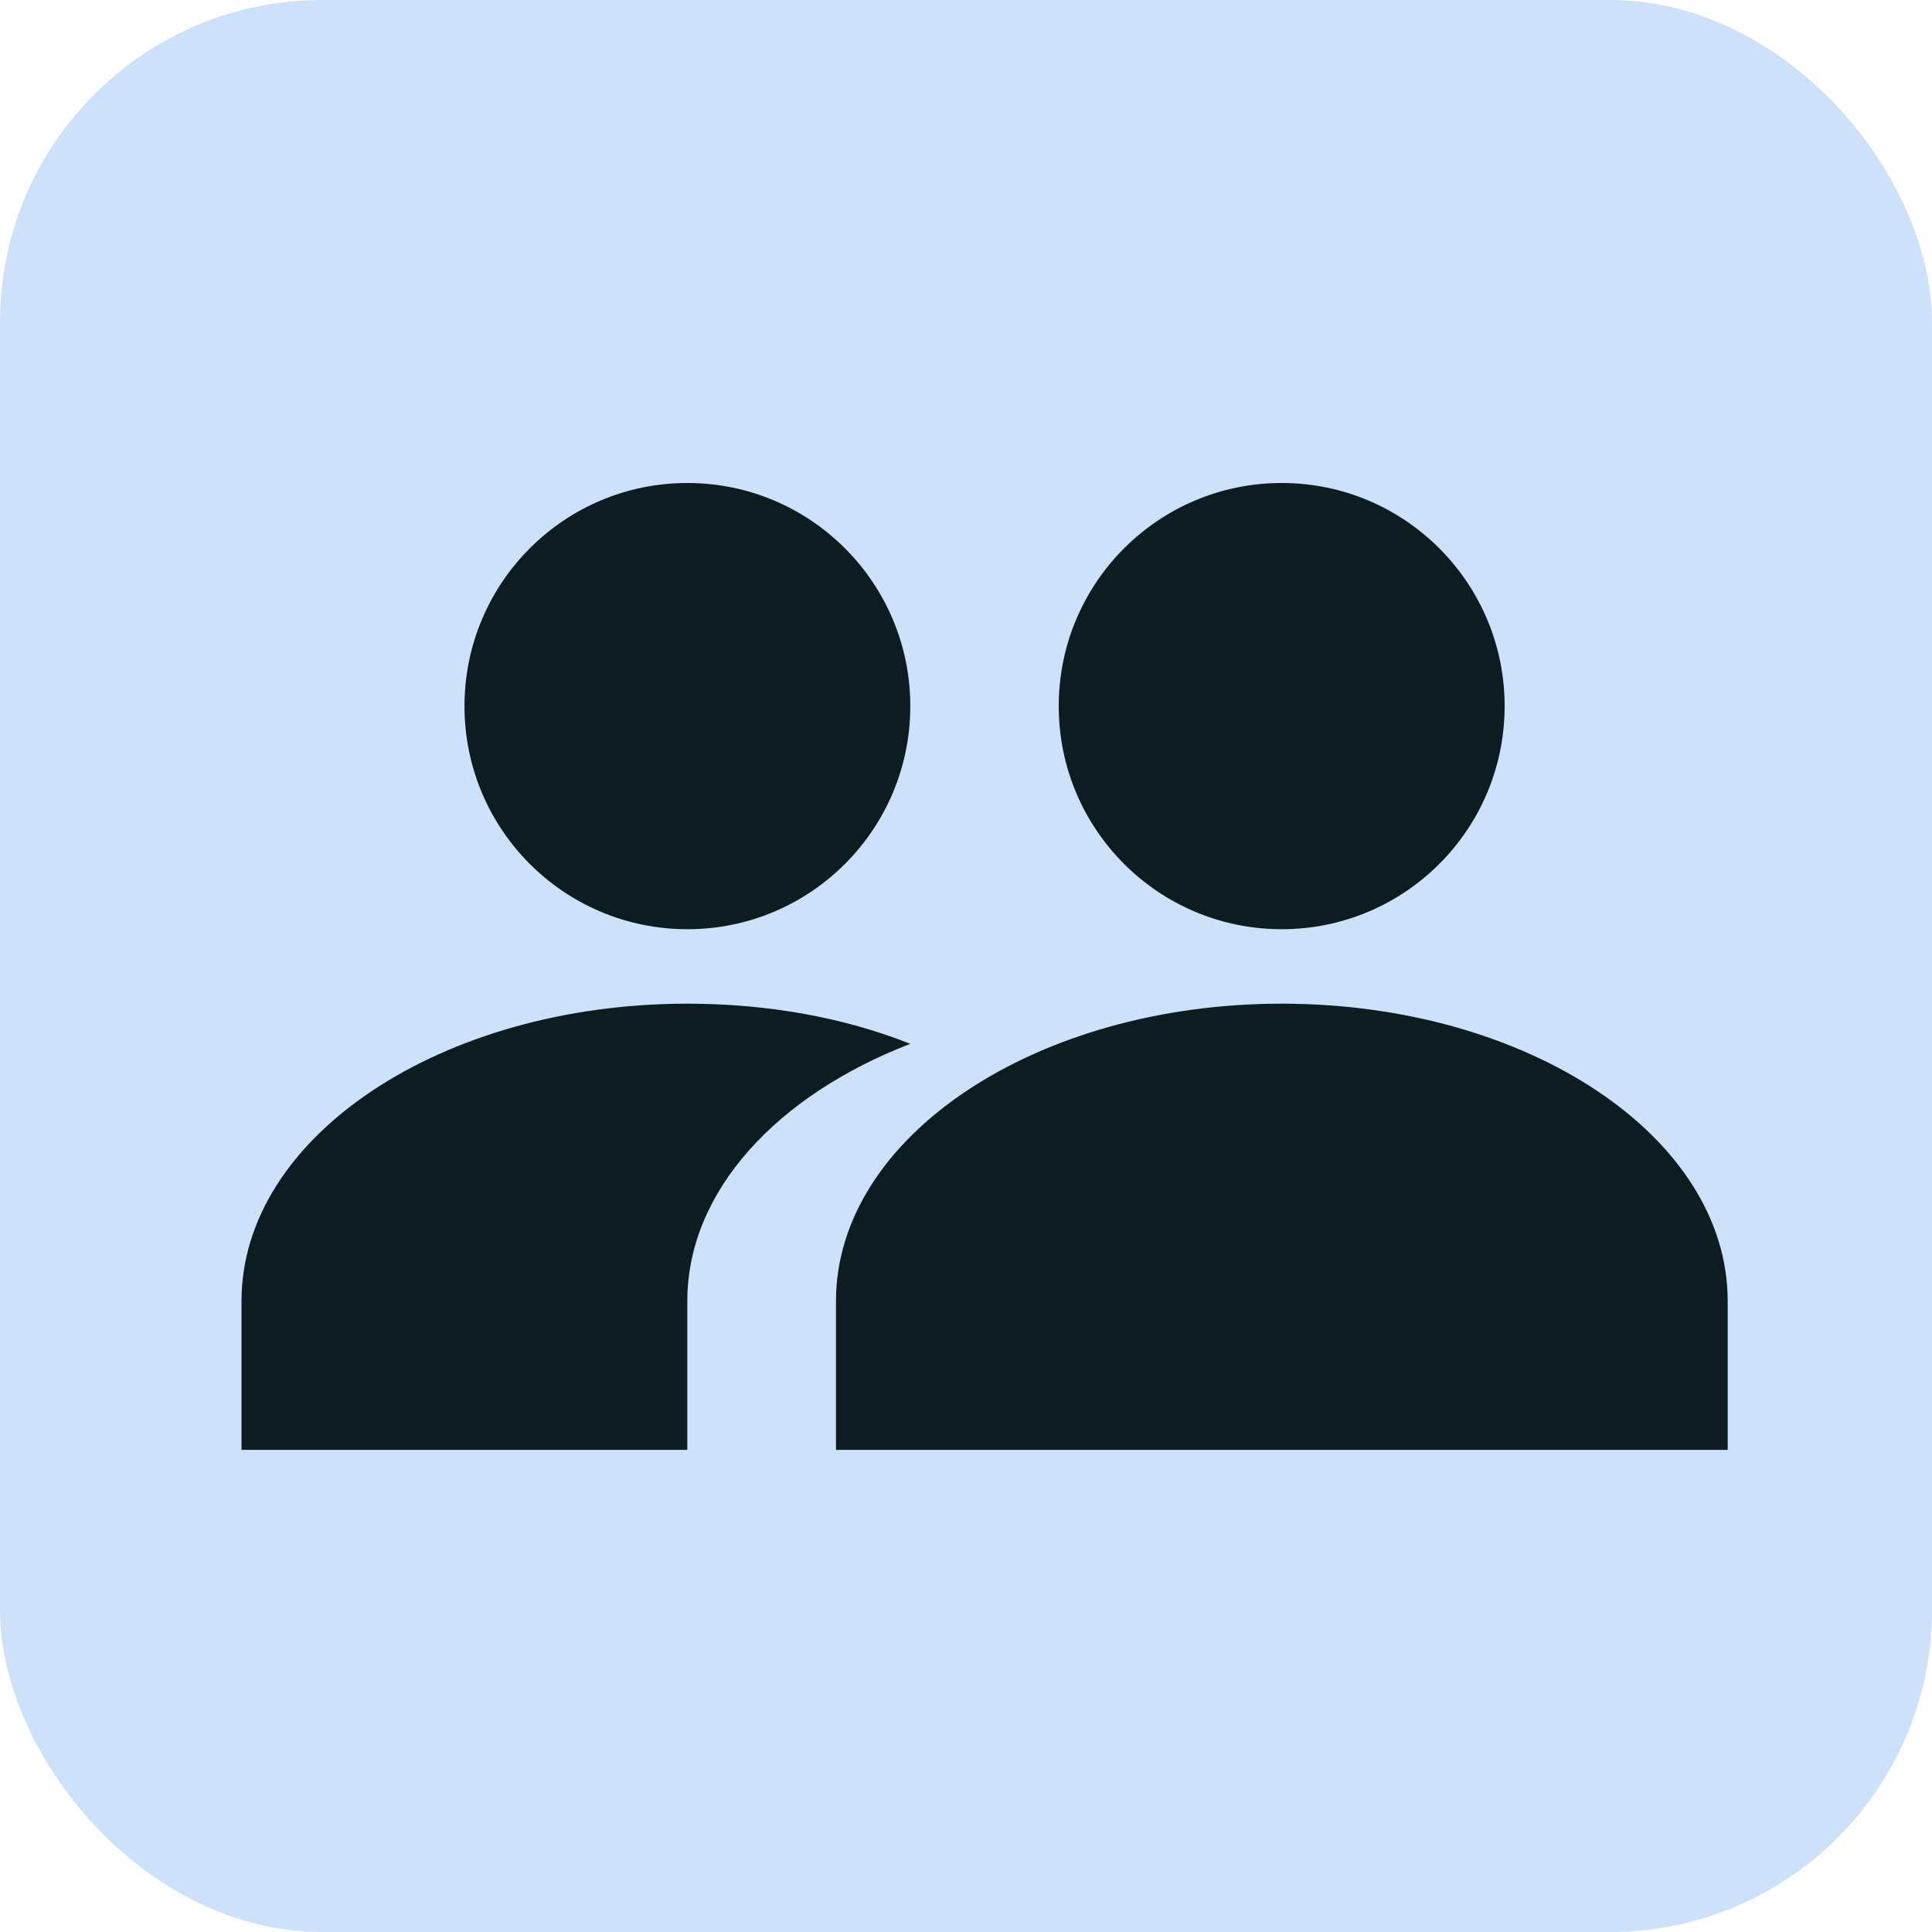
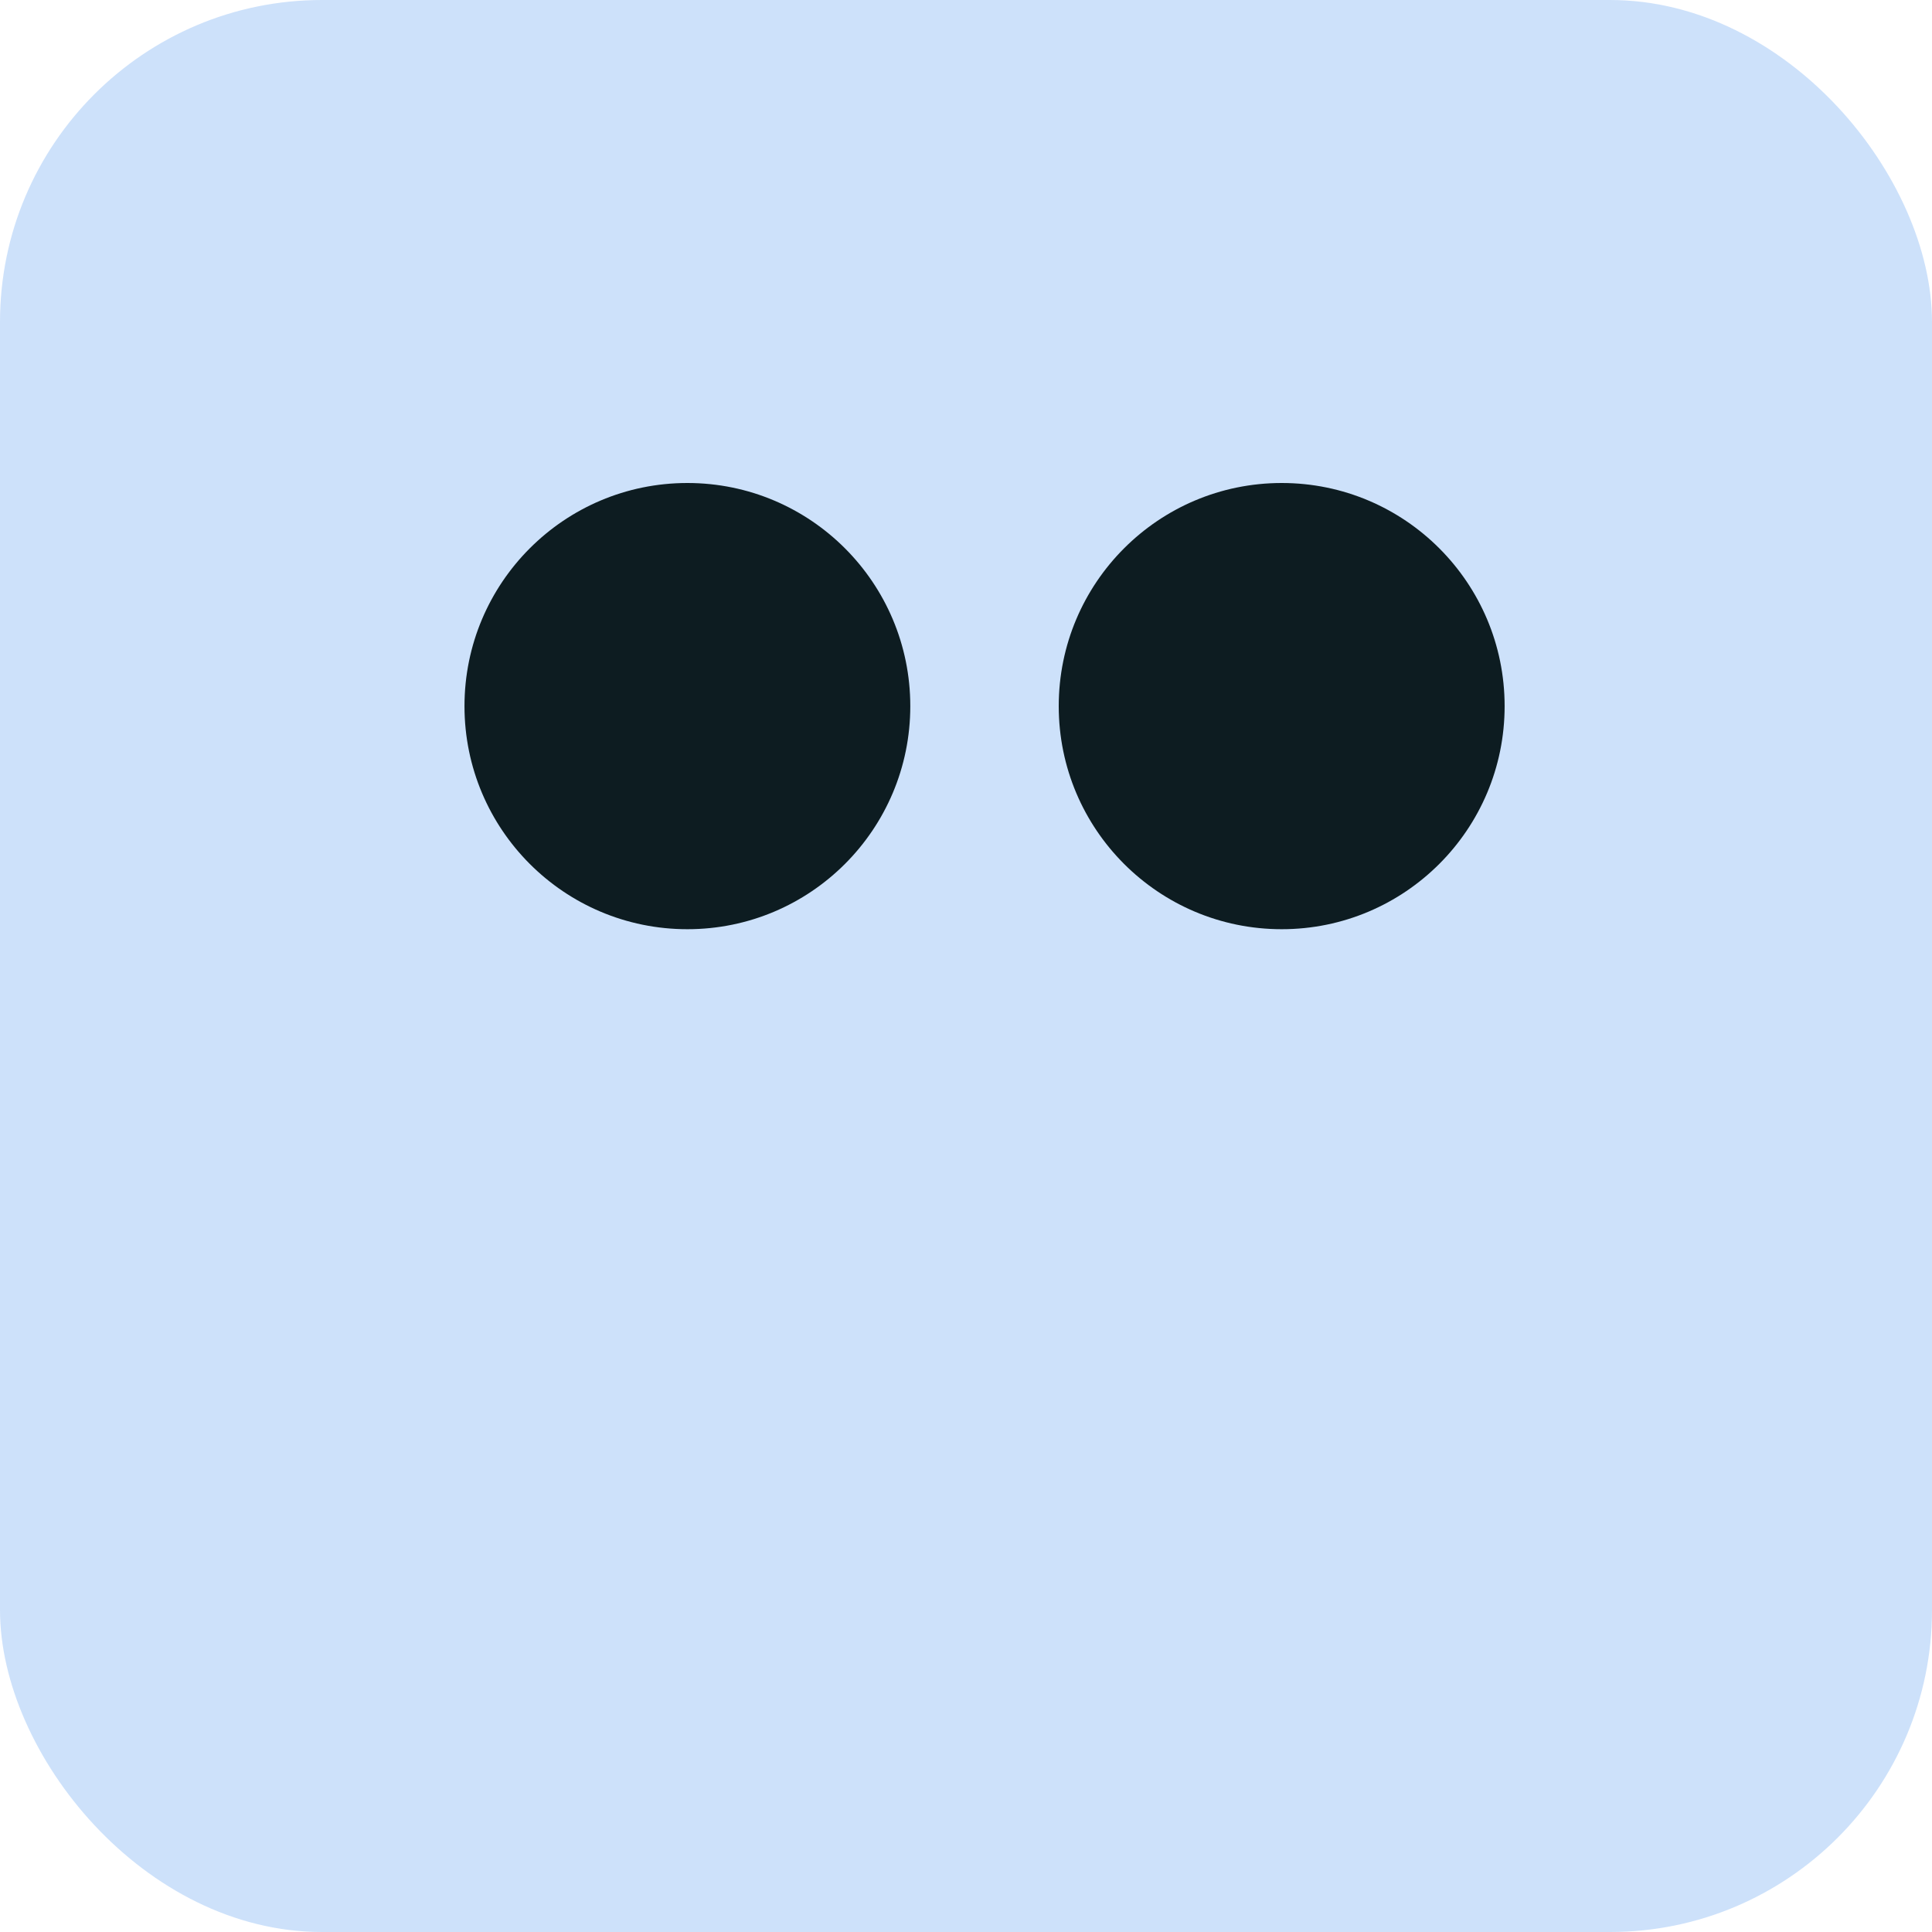
<svg xmlns="http://www.w3.org/2000/svg" width="24" height="24" viewBox="0 0 24 24" fill="none">
  <rect width="24" height="24" rx="4" fill="#056DE8" fill-opacity="0.2" />
  <path d="M8.539 11.543C10.068 11.543 11.308 10.303 11.308 8.772C11.308 7.241 10.068 6 8.539 6C7.009 6 5.77 7.241 5.77 8.772C5.77 10.303 7.009 11.543 8.539 11.543Z" fill="#0D1C21" />
  <path d="M15.922 11.543C17.451 11.543 18.691 10.303 18.691 8.772C18.691 7.241 17.451 6 15.922 6C14.392 6 13.152 7.241 13.152 8.772C13.152 10.303 14.392 11.543 15.922 11.543Z" fill="#0D1C21" />
-   <path d="M8.538 12.468C5.483 12.468 3 14.122 3 16.163V18.011H8.538V16.163C8.538 14.796 9.655 13.604 11.308 12.967C10.495 12.643 9.545 12.468 8.538 12.468ZM15.923 12.468C12.868 12.468 10.385 14.122 10.385 16.163V18.011H21.462V16.163C21.462 14.122 18.979 12.468 15.923 12.468Z" fill="#0D1C21" />
</svg>